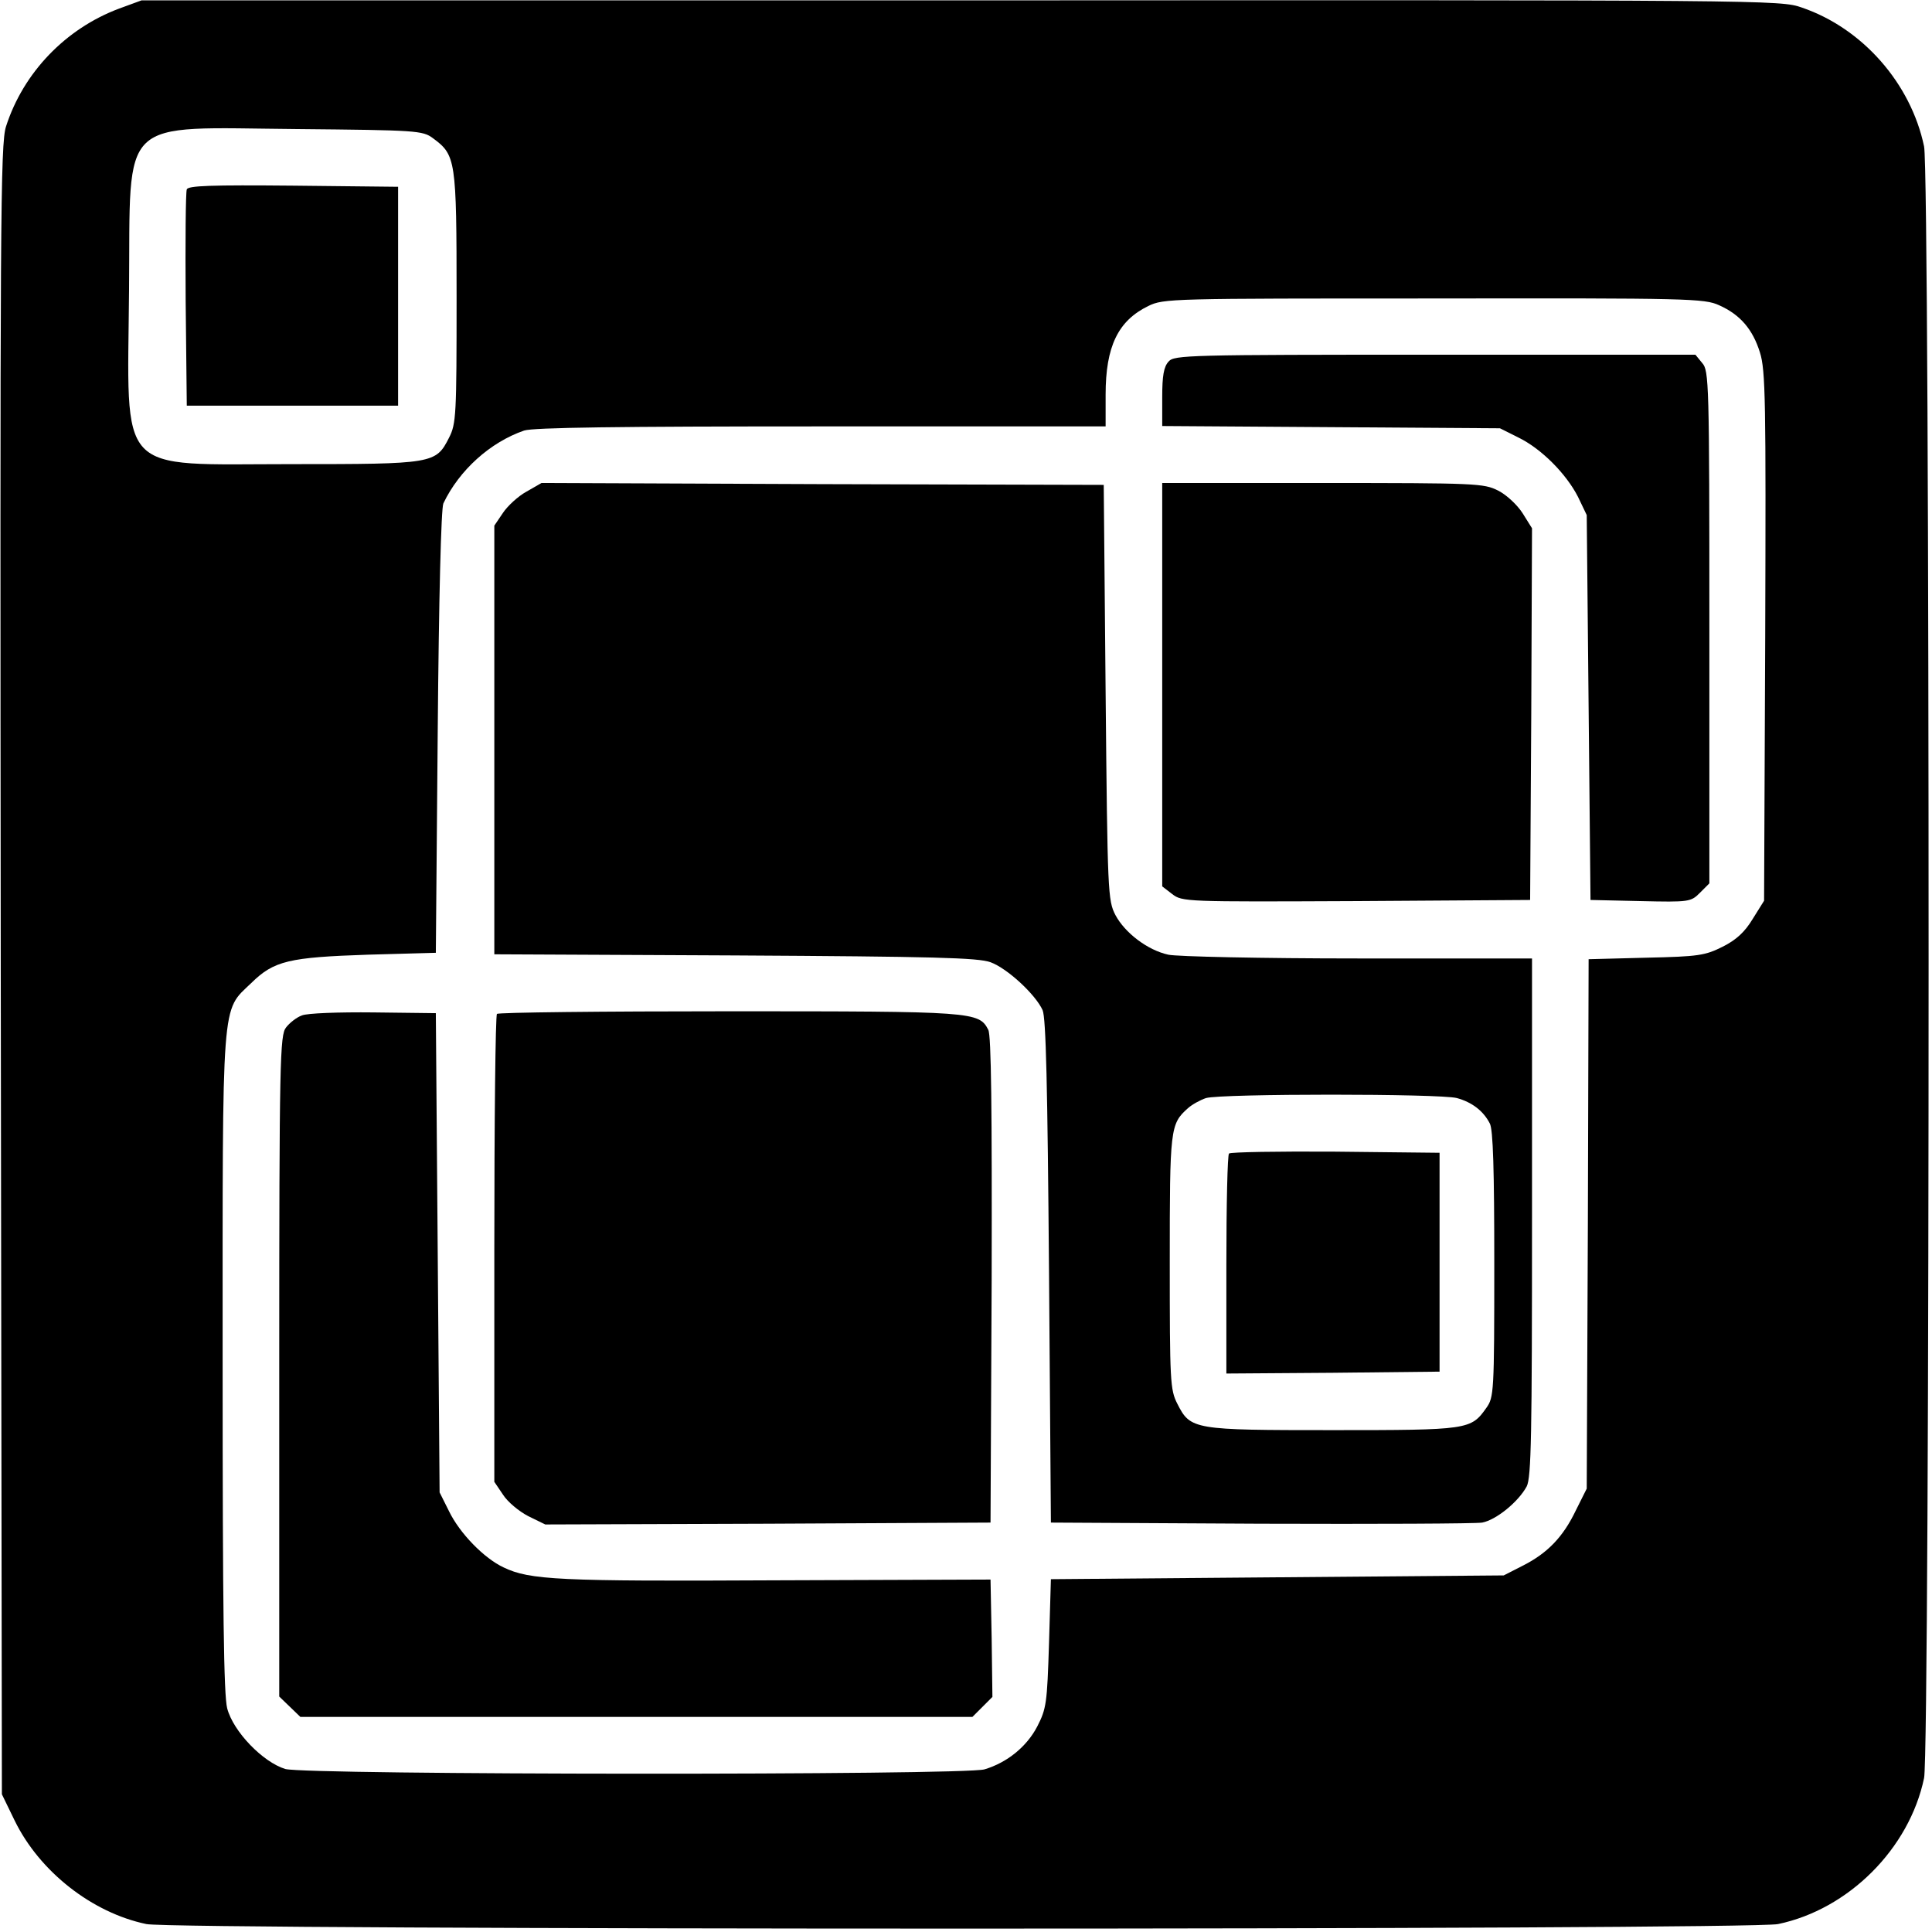
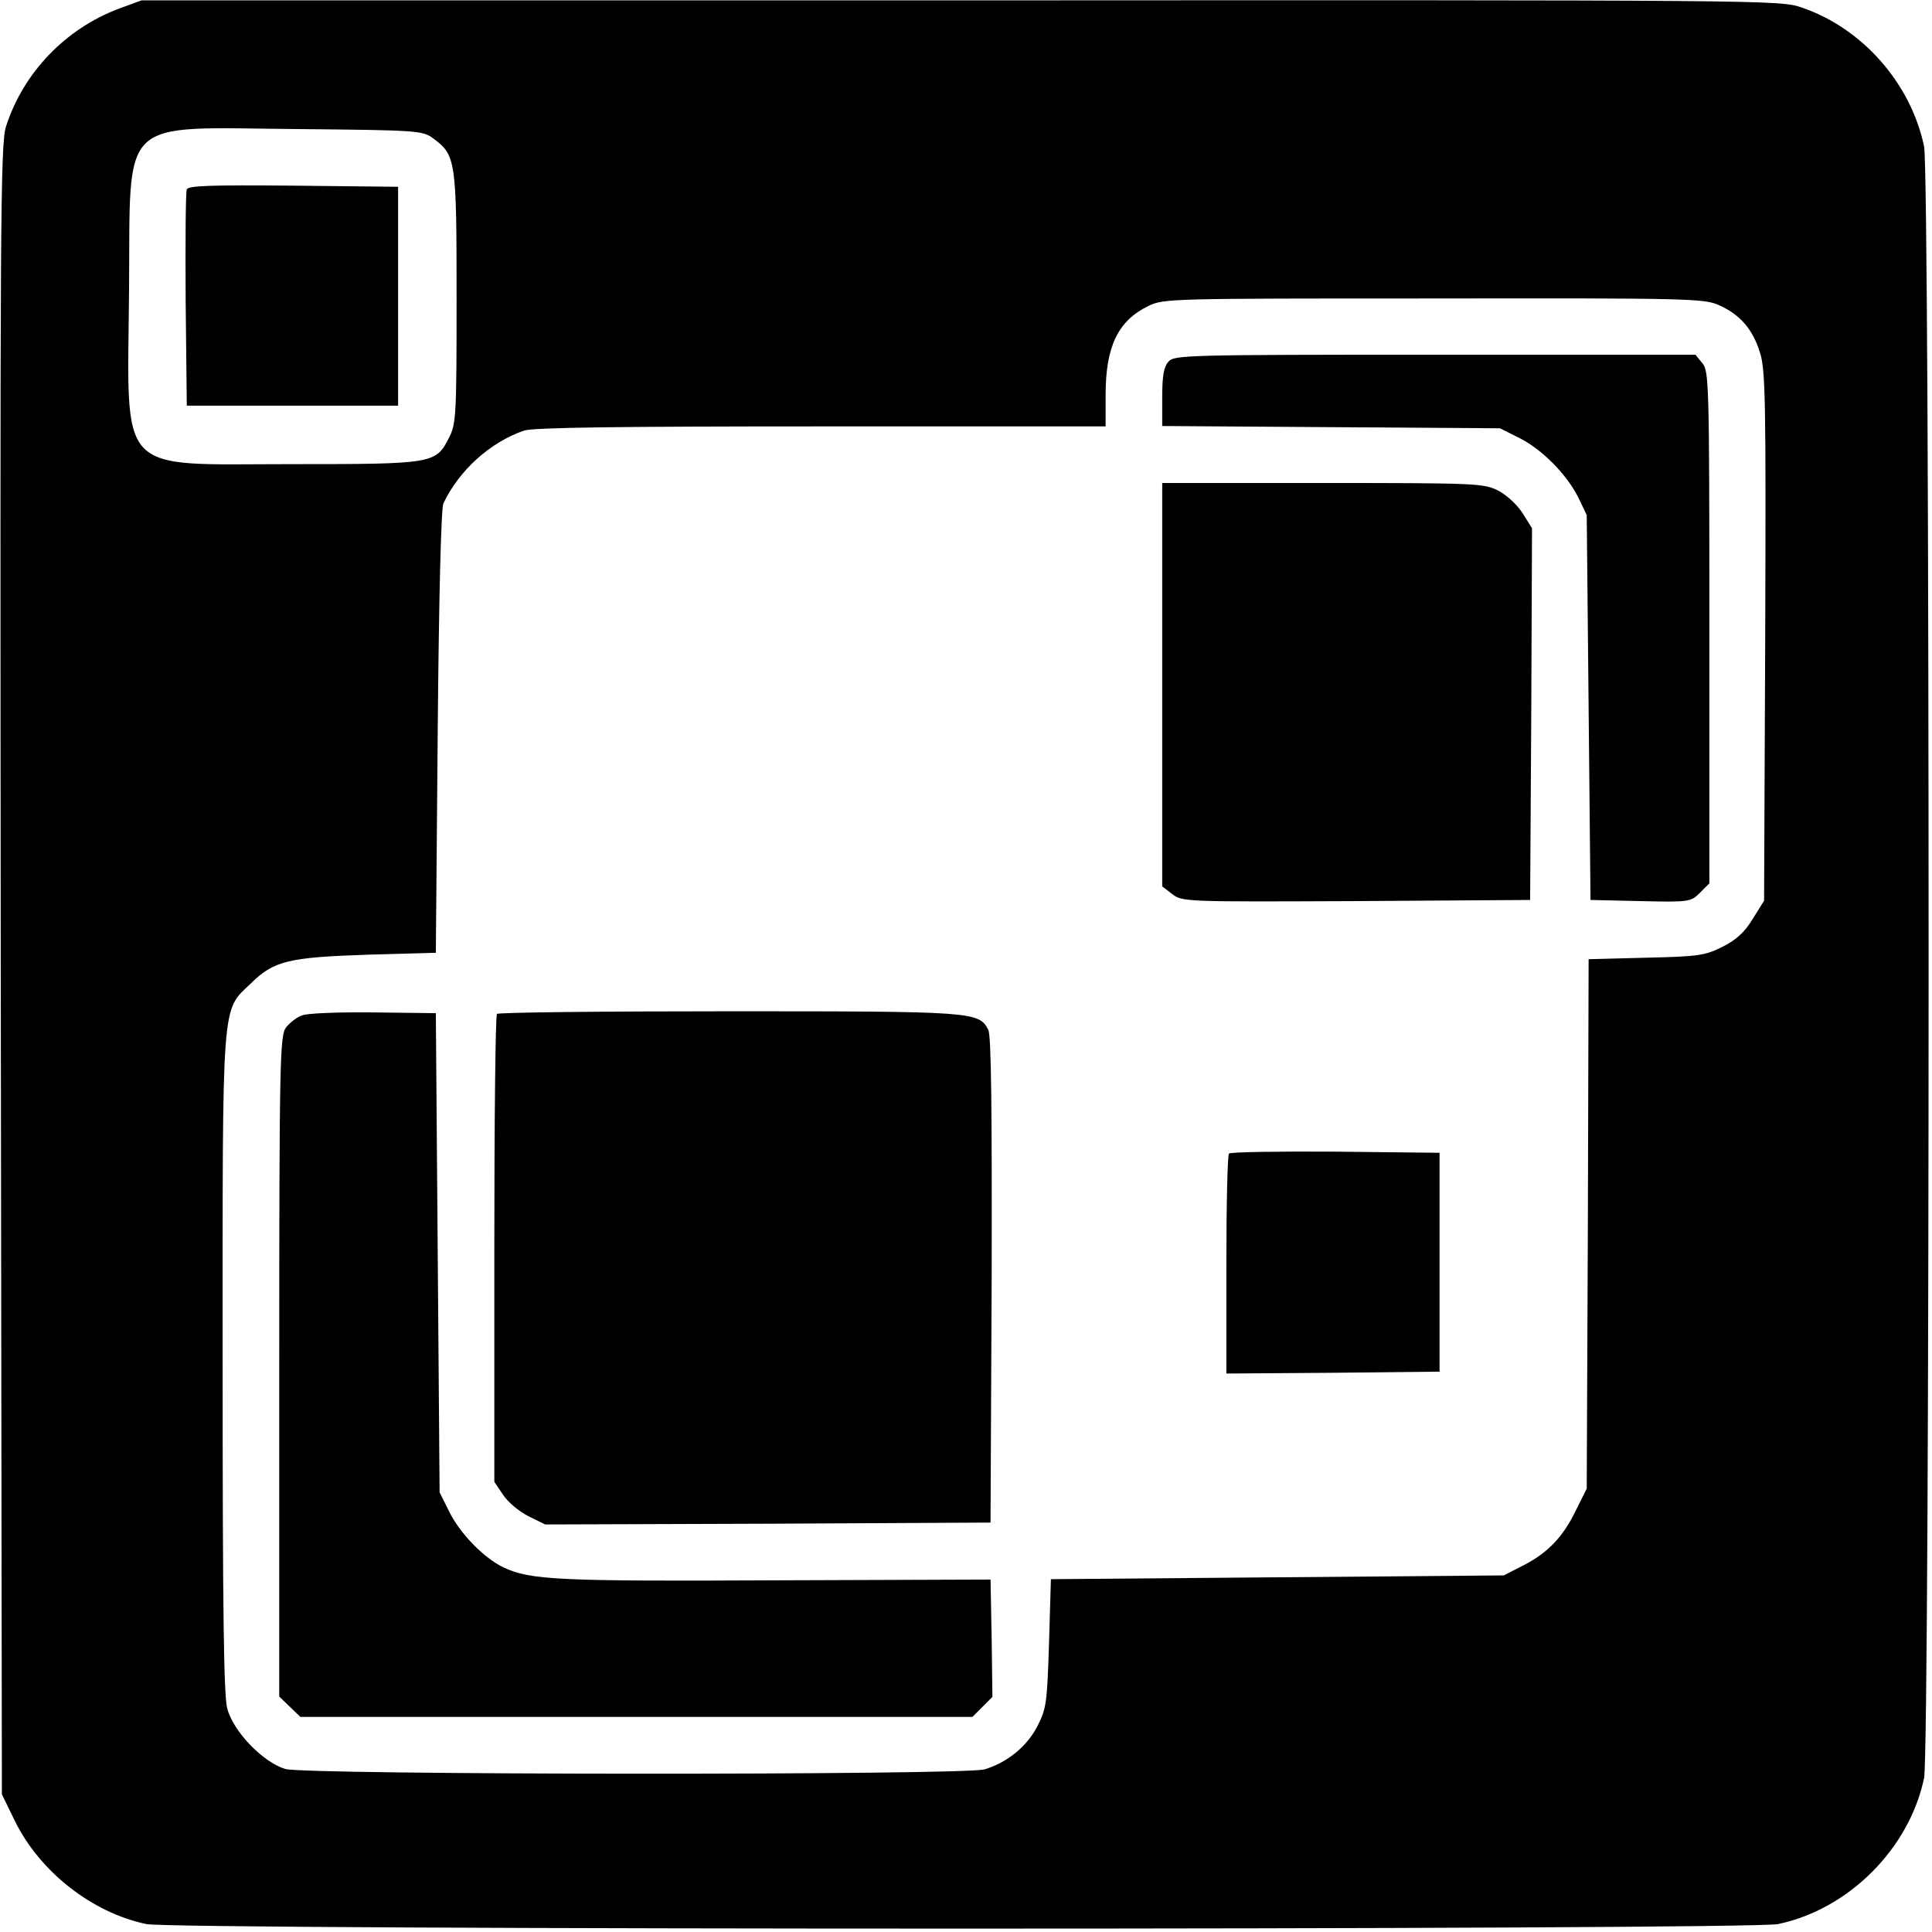
<svg xmlns="http://www.w3.org/2000/svg" version="1.0" width="512pt" height="512pt" viewBox="0 0 512 512" preserveAspectRatio="xMidYMid meet">
  <g transform="translate(0,512) scale(0.1,-0.1)" fill="#000000" stroke="none">
    <path d="M315 5097 c-141 -53 -253 -169 -299 -312 -15 -46 -16 -243 -14 -2235 l3 -2185 34 -70 c66 -135 205 -244 349 -274 75 -16 4249 -16 4324 0 187 39 348 200 387 387 16 75 16 4249 0 4324 -35 167 -163 313 -324 368 -57 20 -82 20 -2229 19 l-2171 0 -60 -22z m832 -343 c61 -45 63 -56 63 -422 0 -312 -1 -335 -20 -372 -35 -69 -41 -70 -417 -70 -470 0 -435 -37 -431 462 4 465 -33 430 445 426 317 -3 333 -4 360 -24z m3409 -443 c56 -25 89 -64 108 -125 15 -47 16 -129 14 -752 l-3 -701 -30 -48 c-21 -35 -44 -56 -80 -74 -46 -23 -63 -26 -202 -29 l-153 -4 -2 -702 -3 -701 -29 -58 c-34 -71 -76 -114 -142 -147 l-49 -25 -600 -5 -600 -5 -5 -170 c-5 -159 -7 -173 -31 -220 -28 -54 -80 -96 -140 -114 -55 -16 -1797 -15 -1853 1 -59 18 -138 99 -154 161 -9 36 -12 256 -12 915 0 980 -4 930 76 1007 60 59 100 68 309 75 l180 5 5 585 c3 358 9 593 15 606 42 88 124 162 214 193 24 8 249 11 787 11 l754 0 0 84 c0 128 33 196 113 235 41 20 58 20 757 20 677 1 717 0 756 -18z" />
    <path d="M495 4618 c-3 -8 -4 -139 -3 -293 l3 -280 280 0 280 0 0 290 0 290 -278 3 c-218 2 -279 0 -282 -10z" />
    <path d="M3097 4162 c-13 -14 -17 -38 -17 -95 l0 -76 448 -3 447 -3 48 -24 c62 -30 128 -97 159 -158 l23 -48 5 -510 5 -510 133 -3 c129 -3 133 -2 157 22 l25 25 0 679 c0 649 -1 680 -19 700 l-18 22 -690 0 c-656 0 -691 -1 -706 -18z" />
-     <path d="M1395 3817 c-22 -12 -50 -38 -62 -56 l-23 -34 0 -568 0 -568 638 -3 c526 -3 644 -6 677 -18 44 -16 119 -85 138 -127 9 -21 13 -199 17 -693 l5 -665 555 -3 c305 -1 570 0 588 3 37 7 96 55 118 96 12 24 14 134 14 714 l0 685 -462 0 c-255 0 -481 5 -502 10 -55 12 -115 58 -140 105 -20 39 -21 57 -26 590 l-5 550 -745 2 -745 3 -40 -23z m2466 -1607 c40 -11 70 -34 87 -67 9 -15 12 -126 12 -373 0 -340 -1 -353 -21 -381 -41 -58 -47 -59 -407 -59 -370 0 -377 1 -412 70 -19 37 -20 60 -20 375 0 355 1 366 48 408 11 10 33 22 48 27 41 12 621 12 665 0z" />
    <path d="M3257 2063 c-4 -3 -7 -136 -7 -295 l0 -288 283 2 282 3 0 290 0 290 -276 3 c-151 1 -278 -1 -282 -5z" />
    <path d="M3080 3306 l0 -535 26 -20 c27 -21 34 -21 488 -19 l461 3 3 493 2 492 -25 40 c-14 22 -43 49 -65 60 -38 19 -57 20 -465 20 l-425 0 0 -534z" />
    <path d="M800 2429 c-14 -5 -33 -20 -42 -32 -16 -20 -18 -83 -18 -898 l0 -875 28 -27 28 -27 891 0 890 0 27 27 26 26 -2 155 -3 156 -570 -2 c-575 -3 -651 1 -720 34 -52 24 -117 91 -145 149 l-25 50 -5 635 -5 635 -165 2 c-91 1 -176 -2 -190 -8z" />
    <path d="M1317 2433 c-4 -3 -7 -284 -7 -623 l0 -617 23 -34 c12 -19 42 -44 67 -57 l45 -22 590 2 590 3 3 643 c1 449 -1 649 -9 663 -25 48 -38 49 -687 49 -335 0 -612 -3 -615 -7z" />
  </g>
</svg>